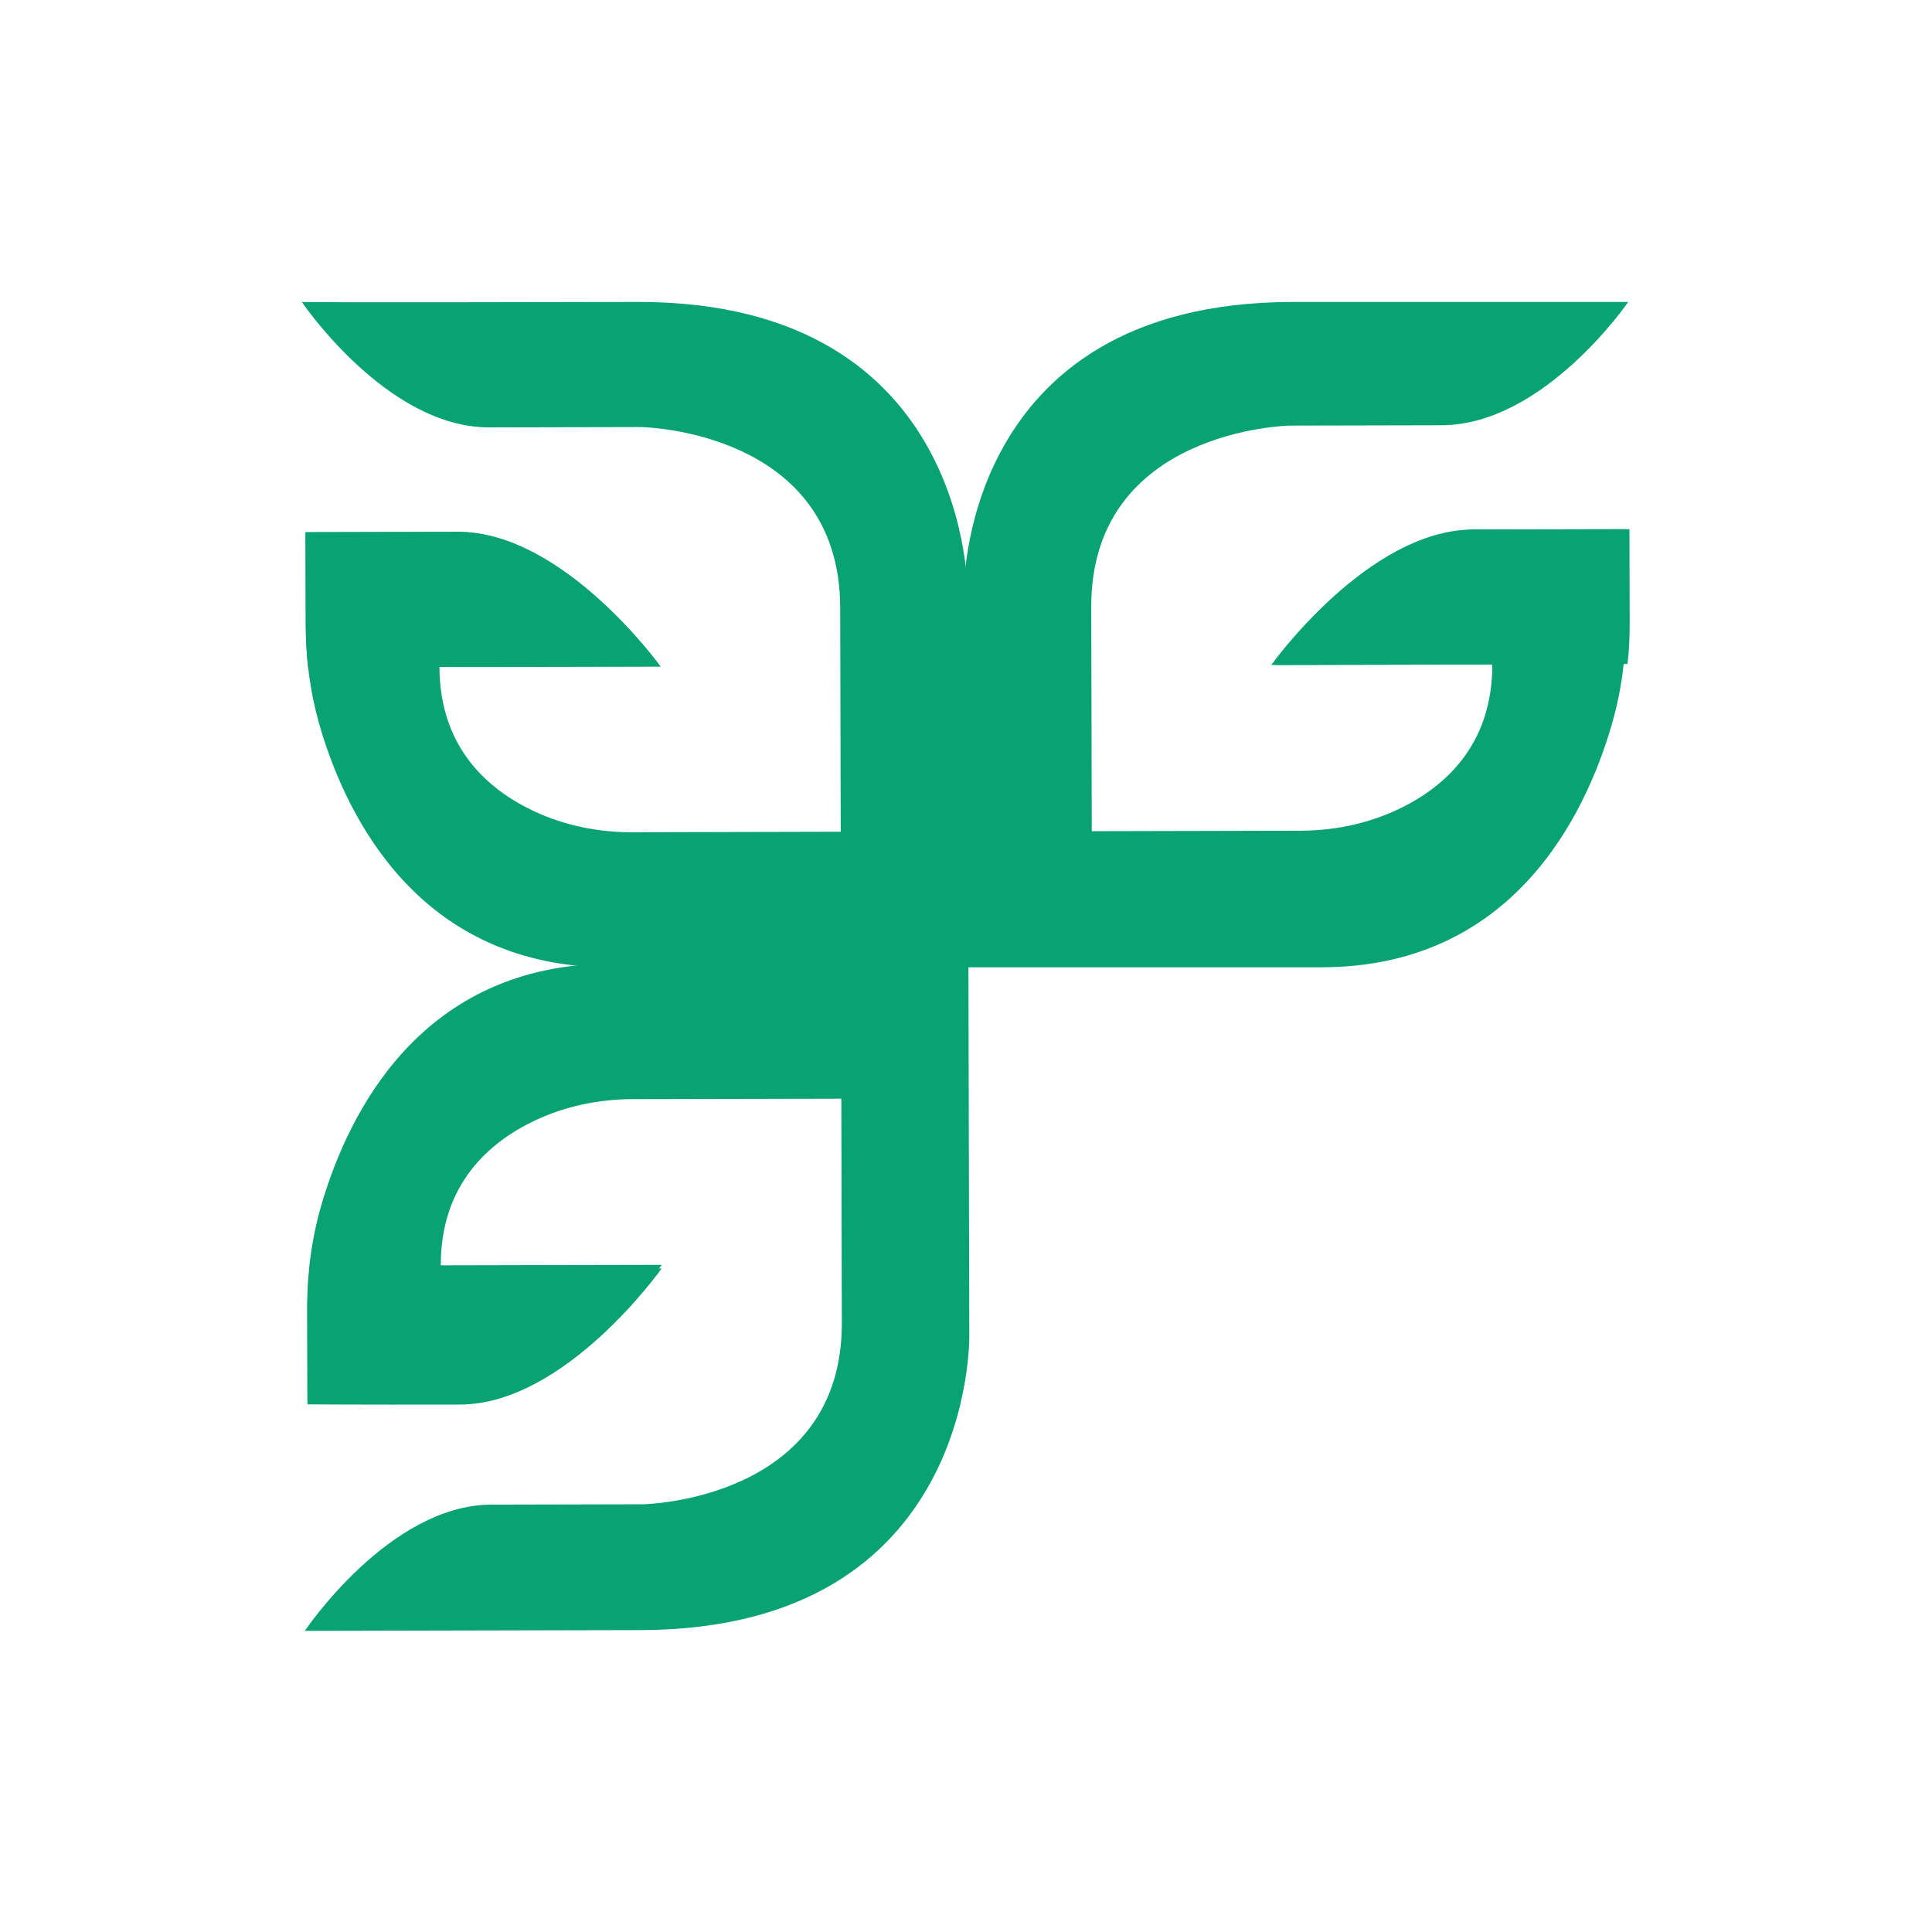
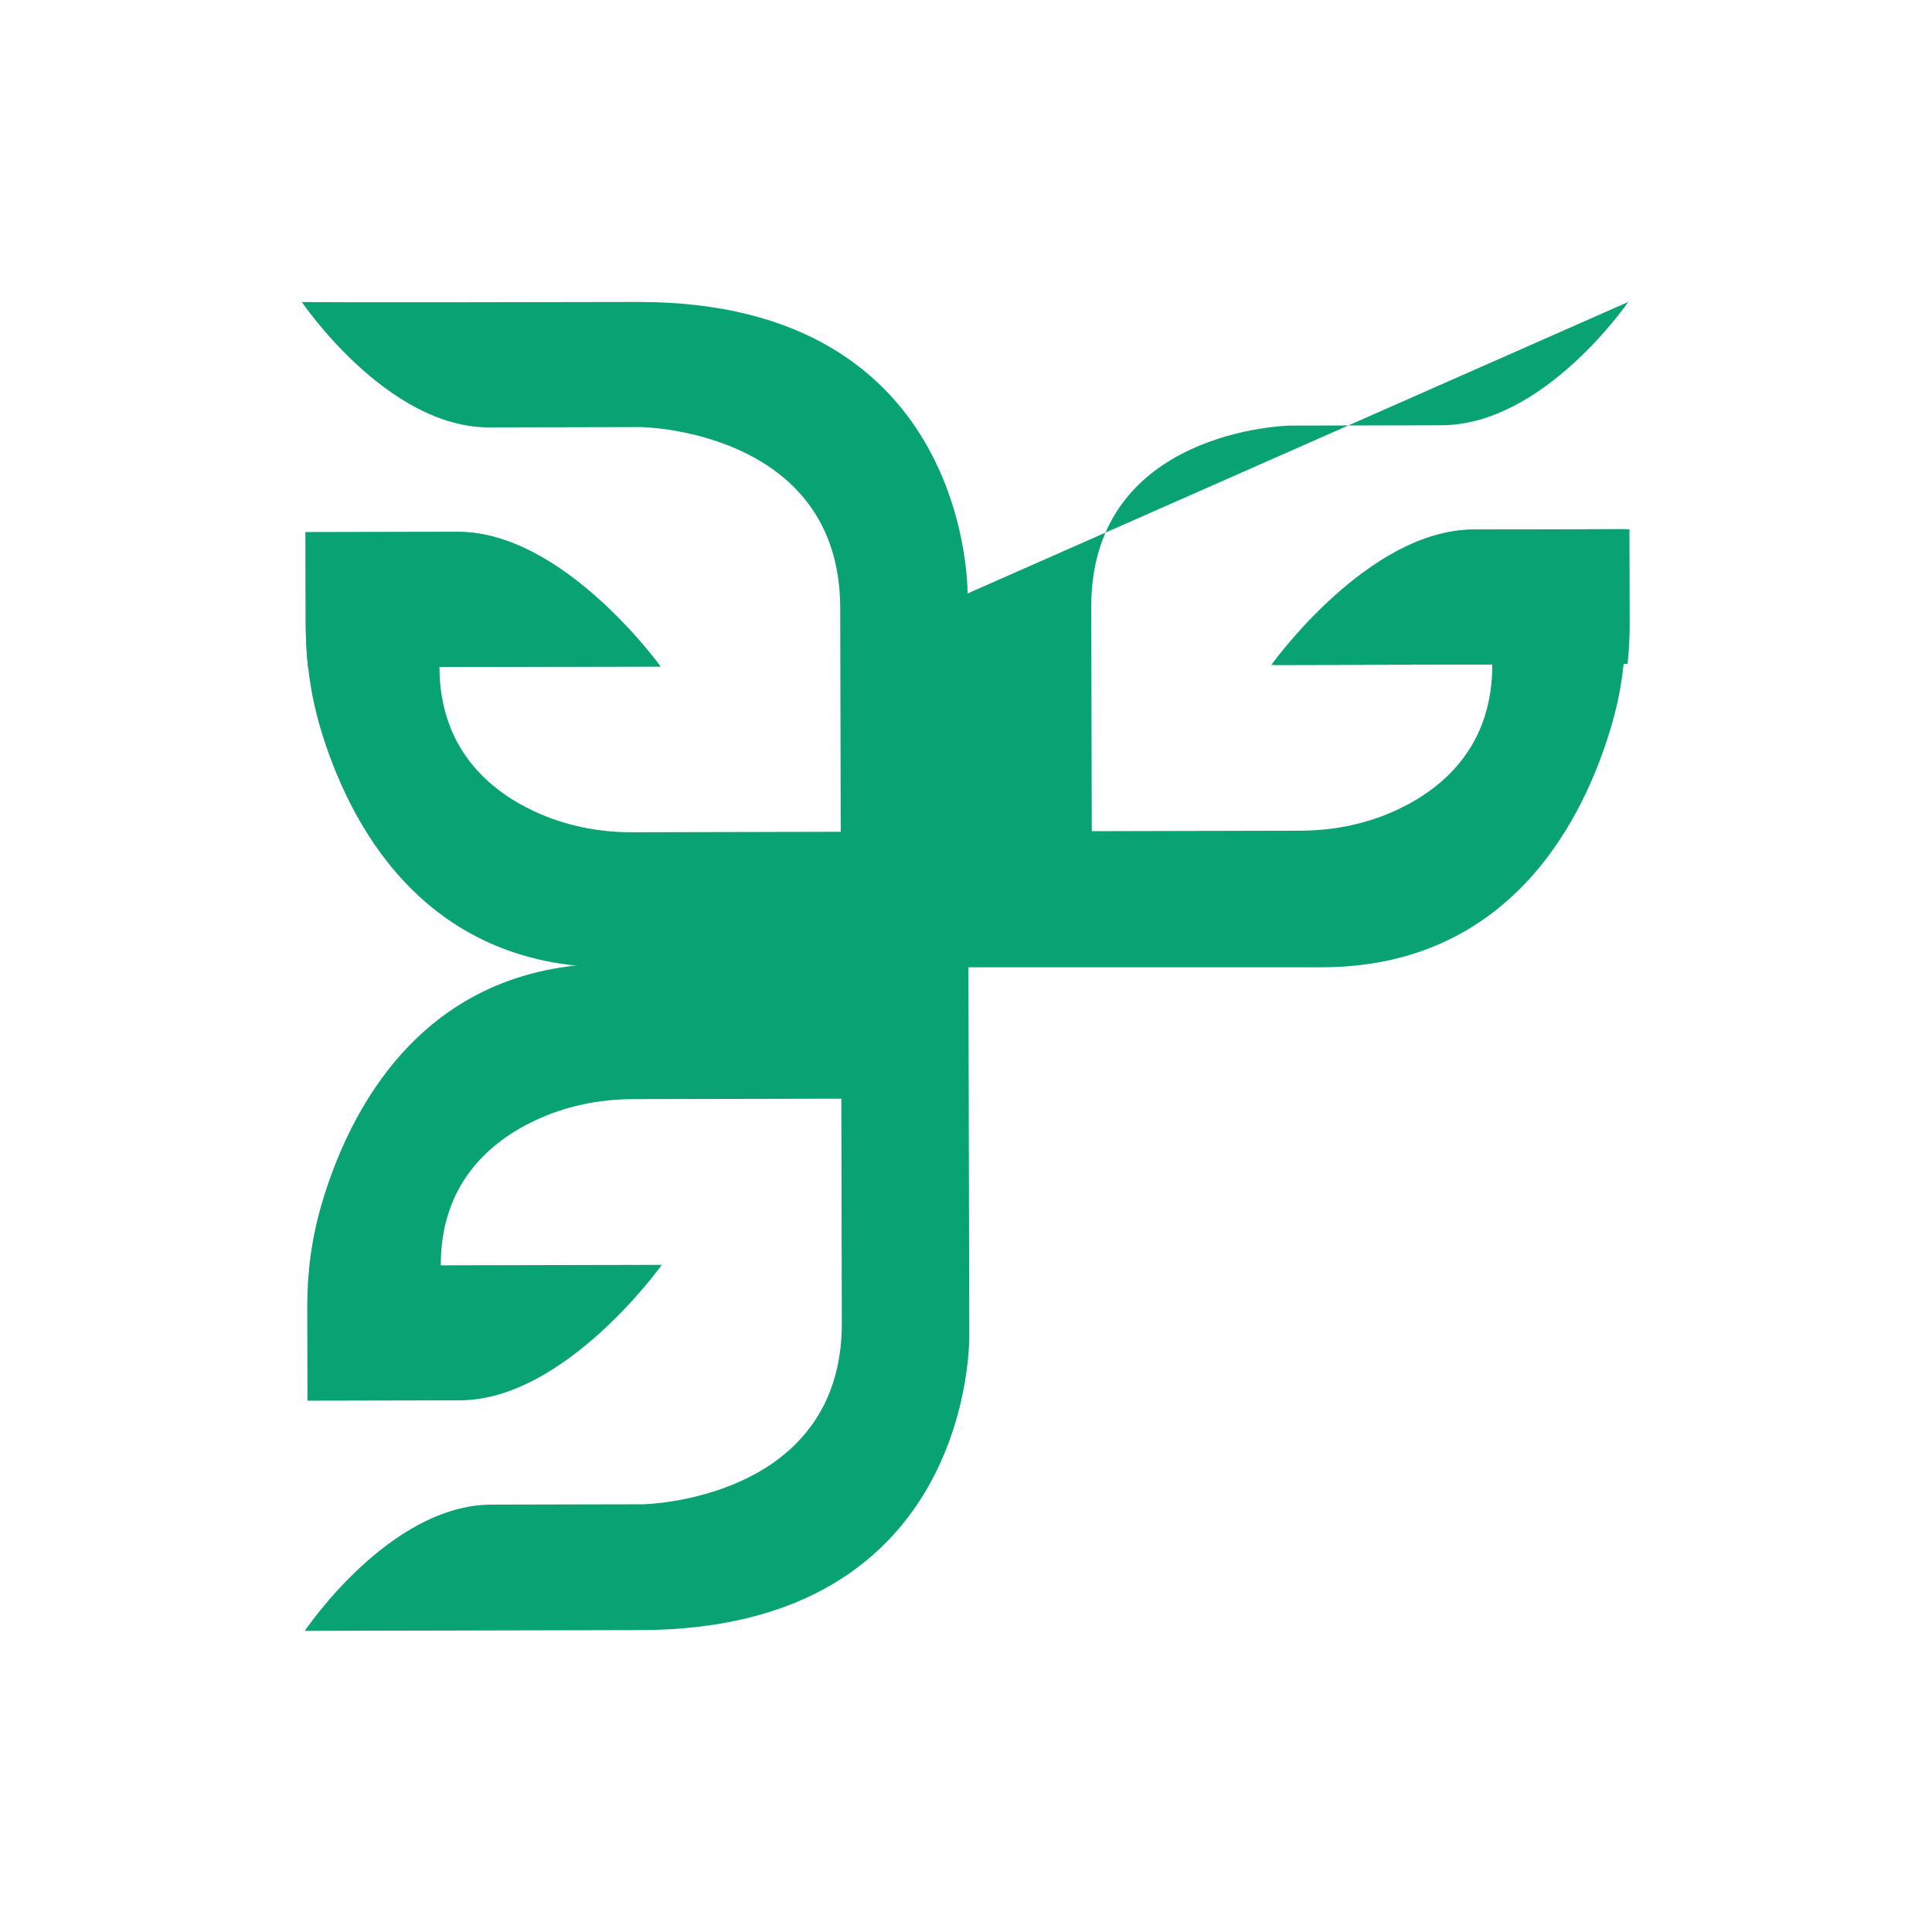
<svg xmlns="http://www.w3.org/2000/svg" xmlns:ns1="http://www.serif.com/" width="100%" height="100%" viewBox="0 0 512 512" version="1.1" xml:space="preserve" style="fill-rule:evenodd;clip-rule:evenodd;stroke-linejoin:round;stroke-miterlimit:2;">
  <g transform="matrix(1,0,0,1,-562,0)">
-     <rect id="Transparent" x="562" y="0" width="512" height="512" style="fill:none;" />
    <g id="Transparent1" ns1:id="Transparent">
      <g transform="matrix(0.885,0,0,0.874,591.684,32.86)">
        <g transform="matrix(1.28,0,0,1.28,0,-1.132)">
          <path d="M200.352,199.777L200.552,287.684C200.552,287.684 202.161,357.481 123.636,357.662L45.112,357.842C45.112,357.842 64.81,327.988 88.801,327.934C112.793,327.881 124.297,327.854 124.297,327.854C124.297,327.854 170.831,327.02 170.738,284.853C170.644,242.679 170.618,231.775 170.618,231.775L121.8,231.882C113.894,231.902 106.042,233.538 98.917,236.957C88.367,242.011 76.869,251.947 76.915,271.251L128.618,271.138C128.618,271.138 106.075,303.182 81.356,303.235C56.637,303.289 45.726,303.315 45.726,303.315L45.673,281.033C45.653,272.84 46.748,264.681 49.025,256.808C55.234,235.341 72.215,199.891 116.745,199.791L200.365,199.791L200.352,199.777Z" style="fill:rgb(8,162,115);fill-rule:nonzero;" />
        </g>
        <g transform="matrix(1.28,0,0,1.28,0,0)">
-           <path d="M76.875,271.232L128.577,271.119C128.577,271.119 106.128,303.297 81.409,303.35C56.69,303.404 45.725,303.297 45.725,303.297L45.685,281.142C45.632,278.33 45.872,274.711 46.193,271.353L76.875,271.232Z" style="fill:rgb(8,162,115);fill-rule:nonzero;" />
-         </g>
+           </g>
        <g transform="matrix(1.28,0,0,1.28,0,0)">
          <path d="M200.359,199.775L200.159,111.609C200.159,111.609 201.454,41.985 122.93,42.158C44.405,42.339 44.405,42.158 44.405,42.158C44.405,42.158 64.237,71.926 88.228,71.872C112.219,71.819 123.724,71.792 123.724,71.792C123.724,71.792 170.258,72.413 170.358,114.587C170.459,156.76 170.479,167.664 170.479,167.664L121.661,167.778C113.755,167.798 105.896,166.195 98.758,162.81C88.188,157.802 76.643,147.913 76.603,128.616L128.305,128.502C128.305,128.502 105.616,96.558 80.896,96.618C56.177,96.672 45.266,96.698 45.266,96.698L45.32,118.98C45.34,127.173 46.468,135.333 48.779,143.192C55.082,164.633 72.222,199.789 116.76,199.789L200.373,199.789L200.359,199.775Z" style="fill:rgb(8,162,115);fill-rule:nonzero;" />
        </g>
        <g transform="matrix(1.28,0,0,1.28,0,0)">
          <path d="M76.616,128.625L128.318,128.512C128.318,128.512 105.629,96.567 80.91,96.628C56.191,96.688 45.28,96.708 45.28,96.708L45.333,118.99C45.333,121.801 45.58,125.854 45.854,128.645L76.623,128.625L76.616,128.625Z" style="fill:rgb(8,162,115);fill-rule:nonzero;" />
        </g>
        <g transform="matrix(1.28,0,0,1.28,-1.132,0)">
-           <path d="M200.355,199.775L200.155,111.608C200.155,111.608 198.545,42.245 277.07,42.158L355.595,42.158C355.595,42.158 335.897,71.311 311.906,71.365C287.914,71.418 276.409,71.445 276.409,71.445C276.409,71.445 229.875,72.279 229.969,114.446C230.062,156.62 230.089,167.524 230.089,167.524L278.906,167.41C286.812,167.39 294.665,165.754 301.789,162.336C312.34,157.281 323.838,147.345 323.791,128.041L272.089,128.155C272.089,128.155 294.631,96.111 319.351,96.057C344.07,96.004 354.981,95.977 354.981,95.977L355.034,118.259C355.054,126.452 353.959,134.612 351.682,142.484C345.472,163.952 328.492,199.662 283.961,199.762L200.348,199.762L200.355,199.775Z" style="fill:rgb(8,162,115);fill-rule:nonzero;" />
+           <path d="M200.355,199.775L200.155,111.608L355.595,42.158C355.595,42.158 335.897,71.311 311.906,71.365C287.914,71.418 276.409,71.445 276.409,71.445C276.409,71.445 229.875,72.279 229.969,114.446C230.062,156.62 230.089,167.524 230.089,167.524L278.906,167.41C286.812,167.39 294.665,165.754 301.789,162.336C312.34,157.281 323.838,147.345 323.791,128.041L272.089,128.155C272.089,128.155 294.631,96.111 319.351,96.057C344.07,96.004 354.981,95.977 354.981,95.977L355.034,118.259C355.054,126.452 353.959,134.612 351.682,142.484C345.472,163.952 328.492,199.662 283.961,199.762L200.348,199.762L200.355,199.775Z" style="fill:rgb(8,162,115);fill-rule:nonzero;" />
        </g>
        <g transform="matrix(1.28,0,0,1.28,0,0)">
          <path d="M323.765,128.027L272.063,128.14C272.063,128.14 294.639,96.129 319.365,96.076C344.084,96.022 354.995,95.996 354.995,95.996L355.048,118.238C355.075,121.042 354.888,125.109 354.548,127.9L323.765,128.02L323.765,128.027Z" style="fill:rgb(8,162,115);fill-rule:nonzero;" />
        </g>
      </g>
    </g>
  </g>
</svg>